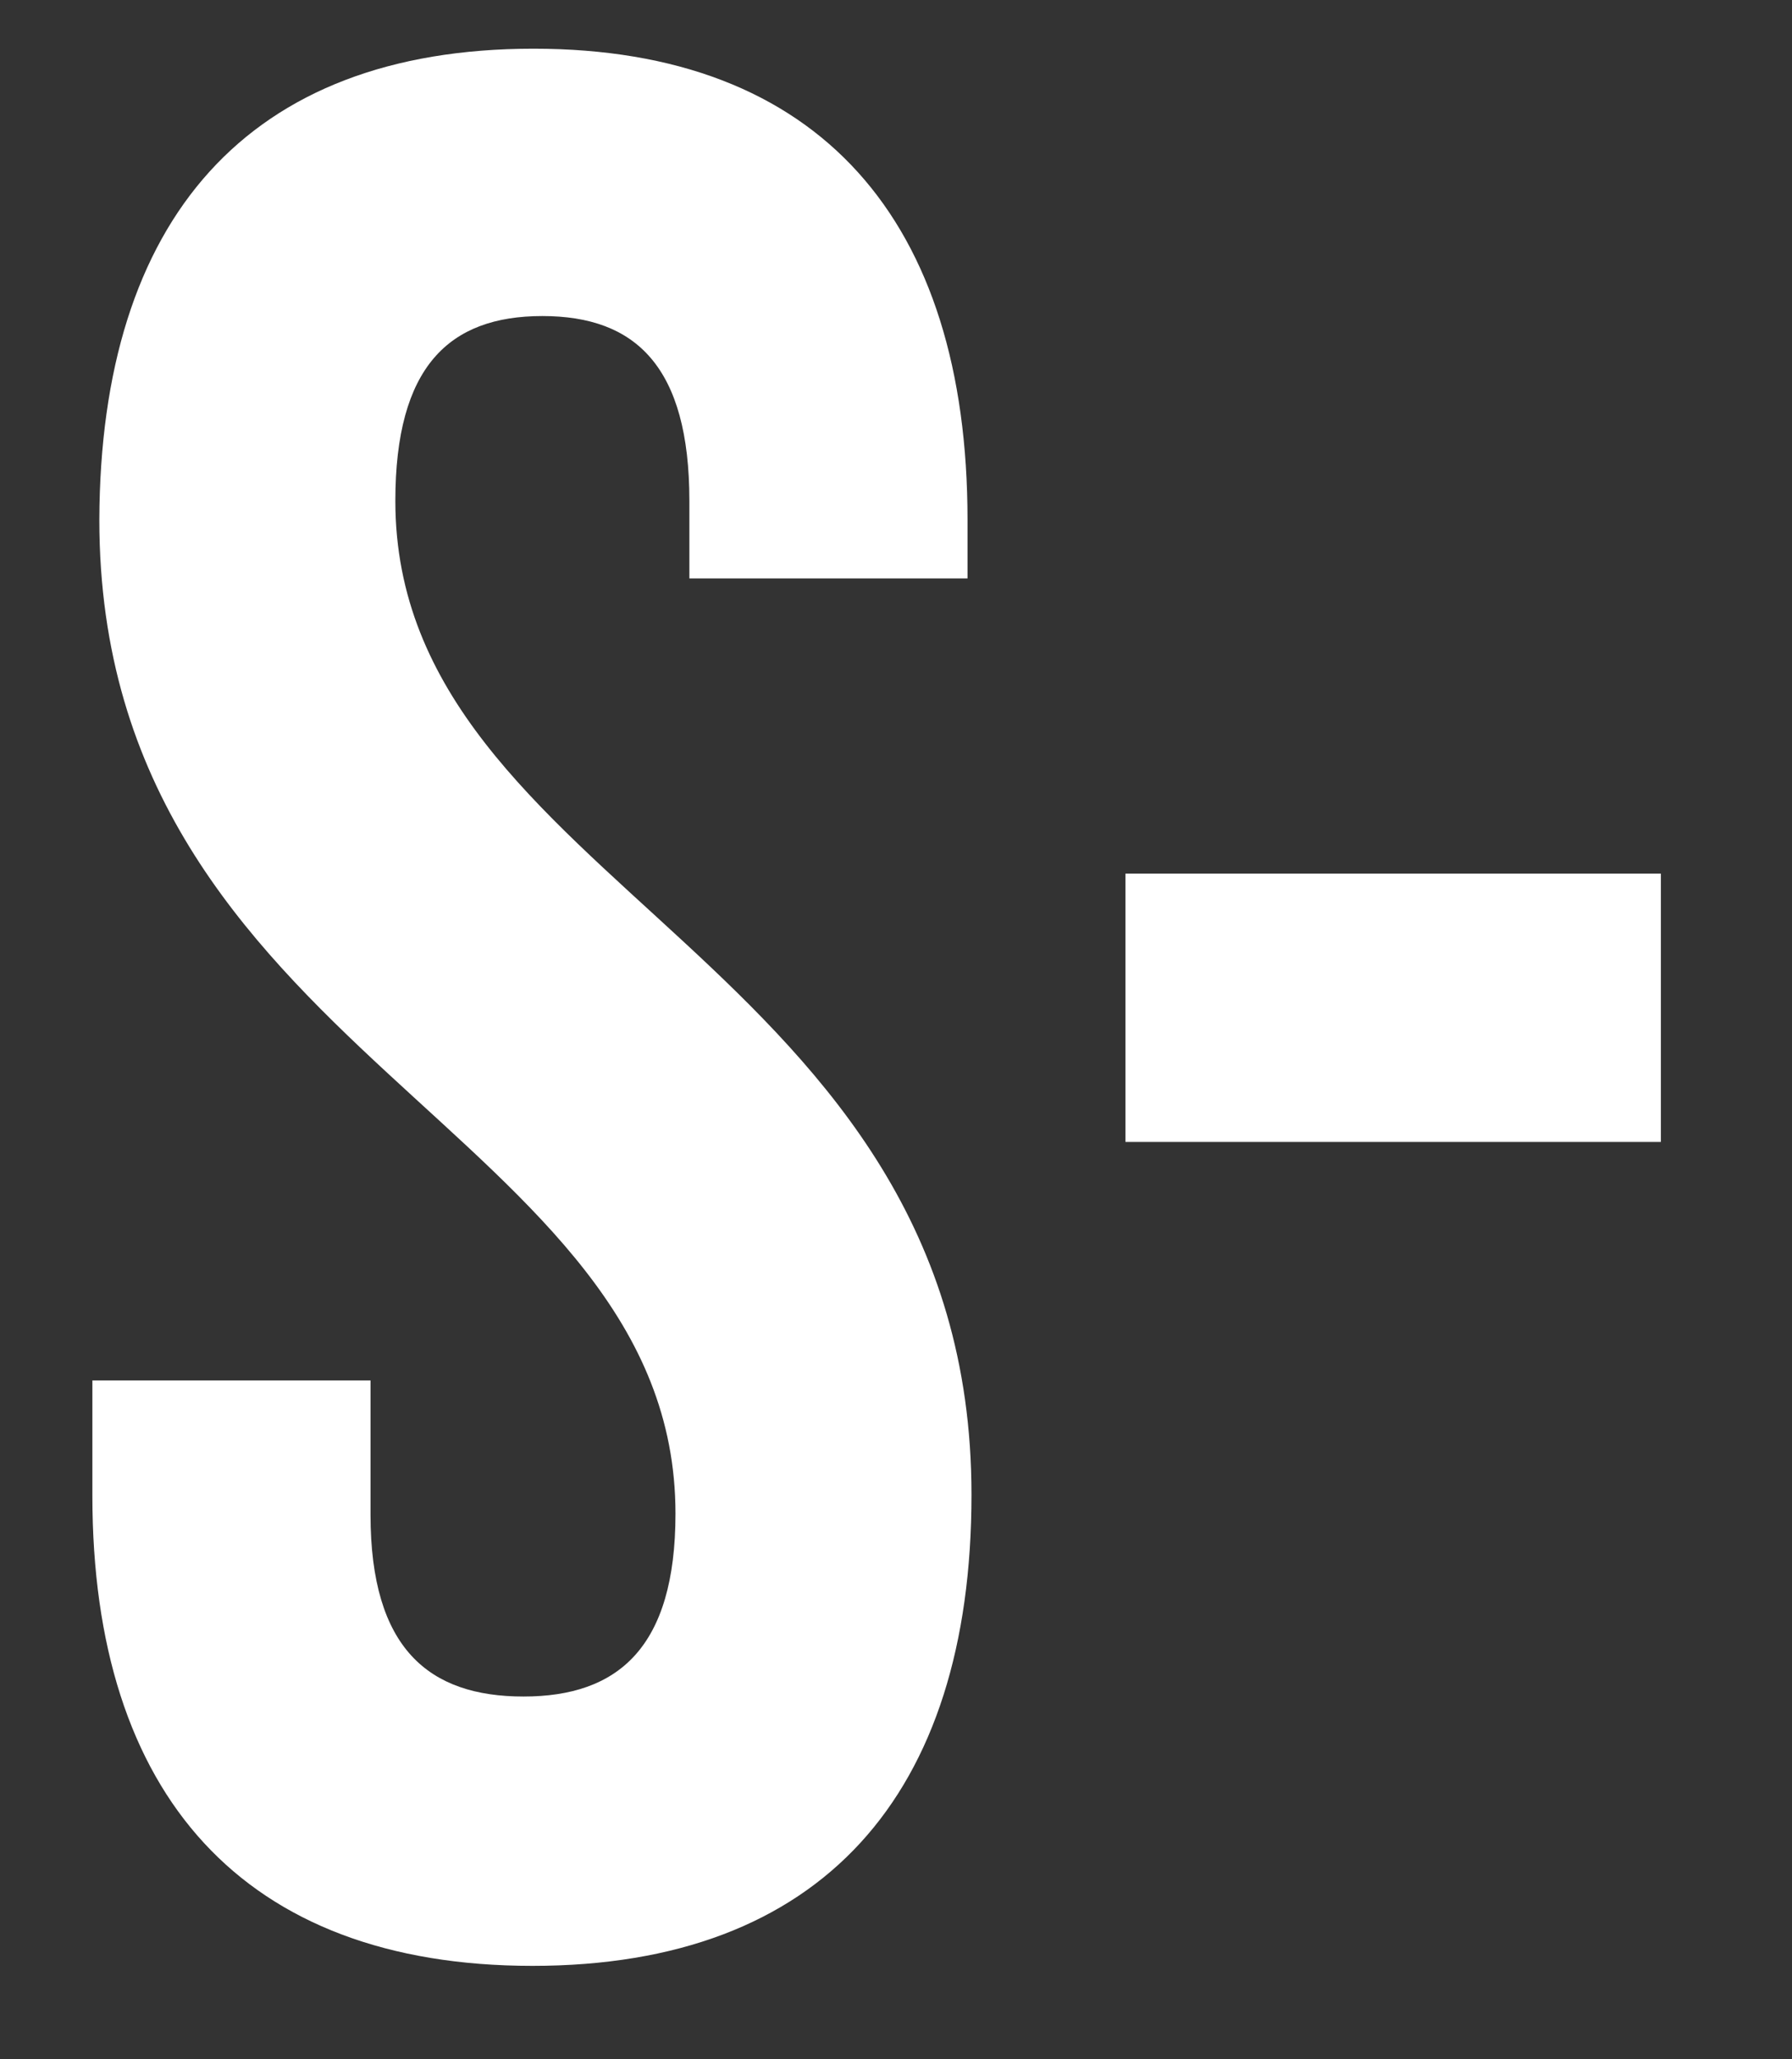
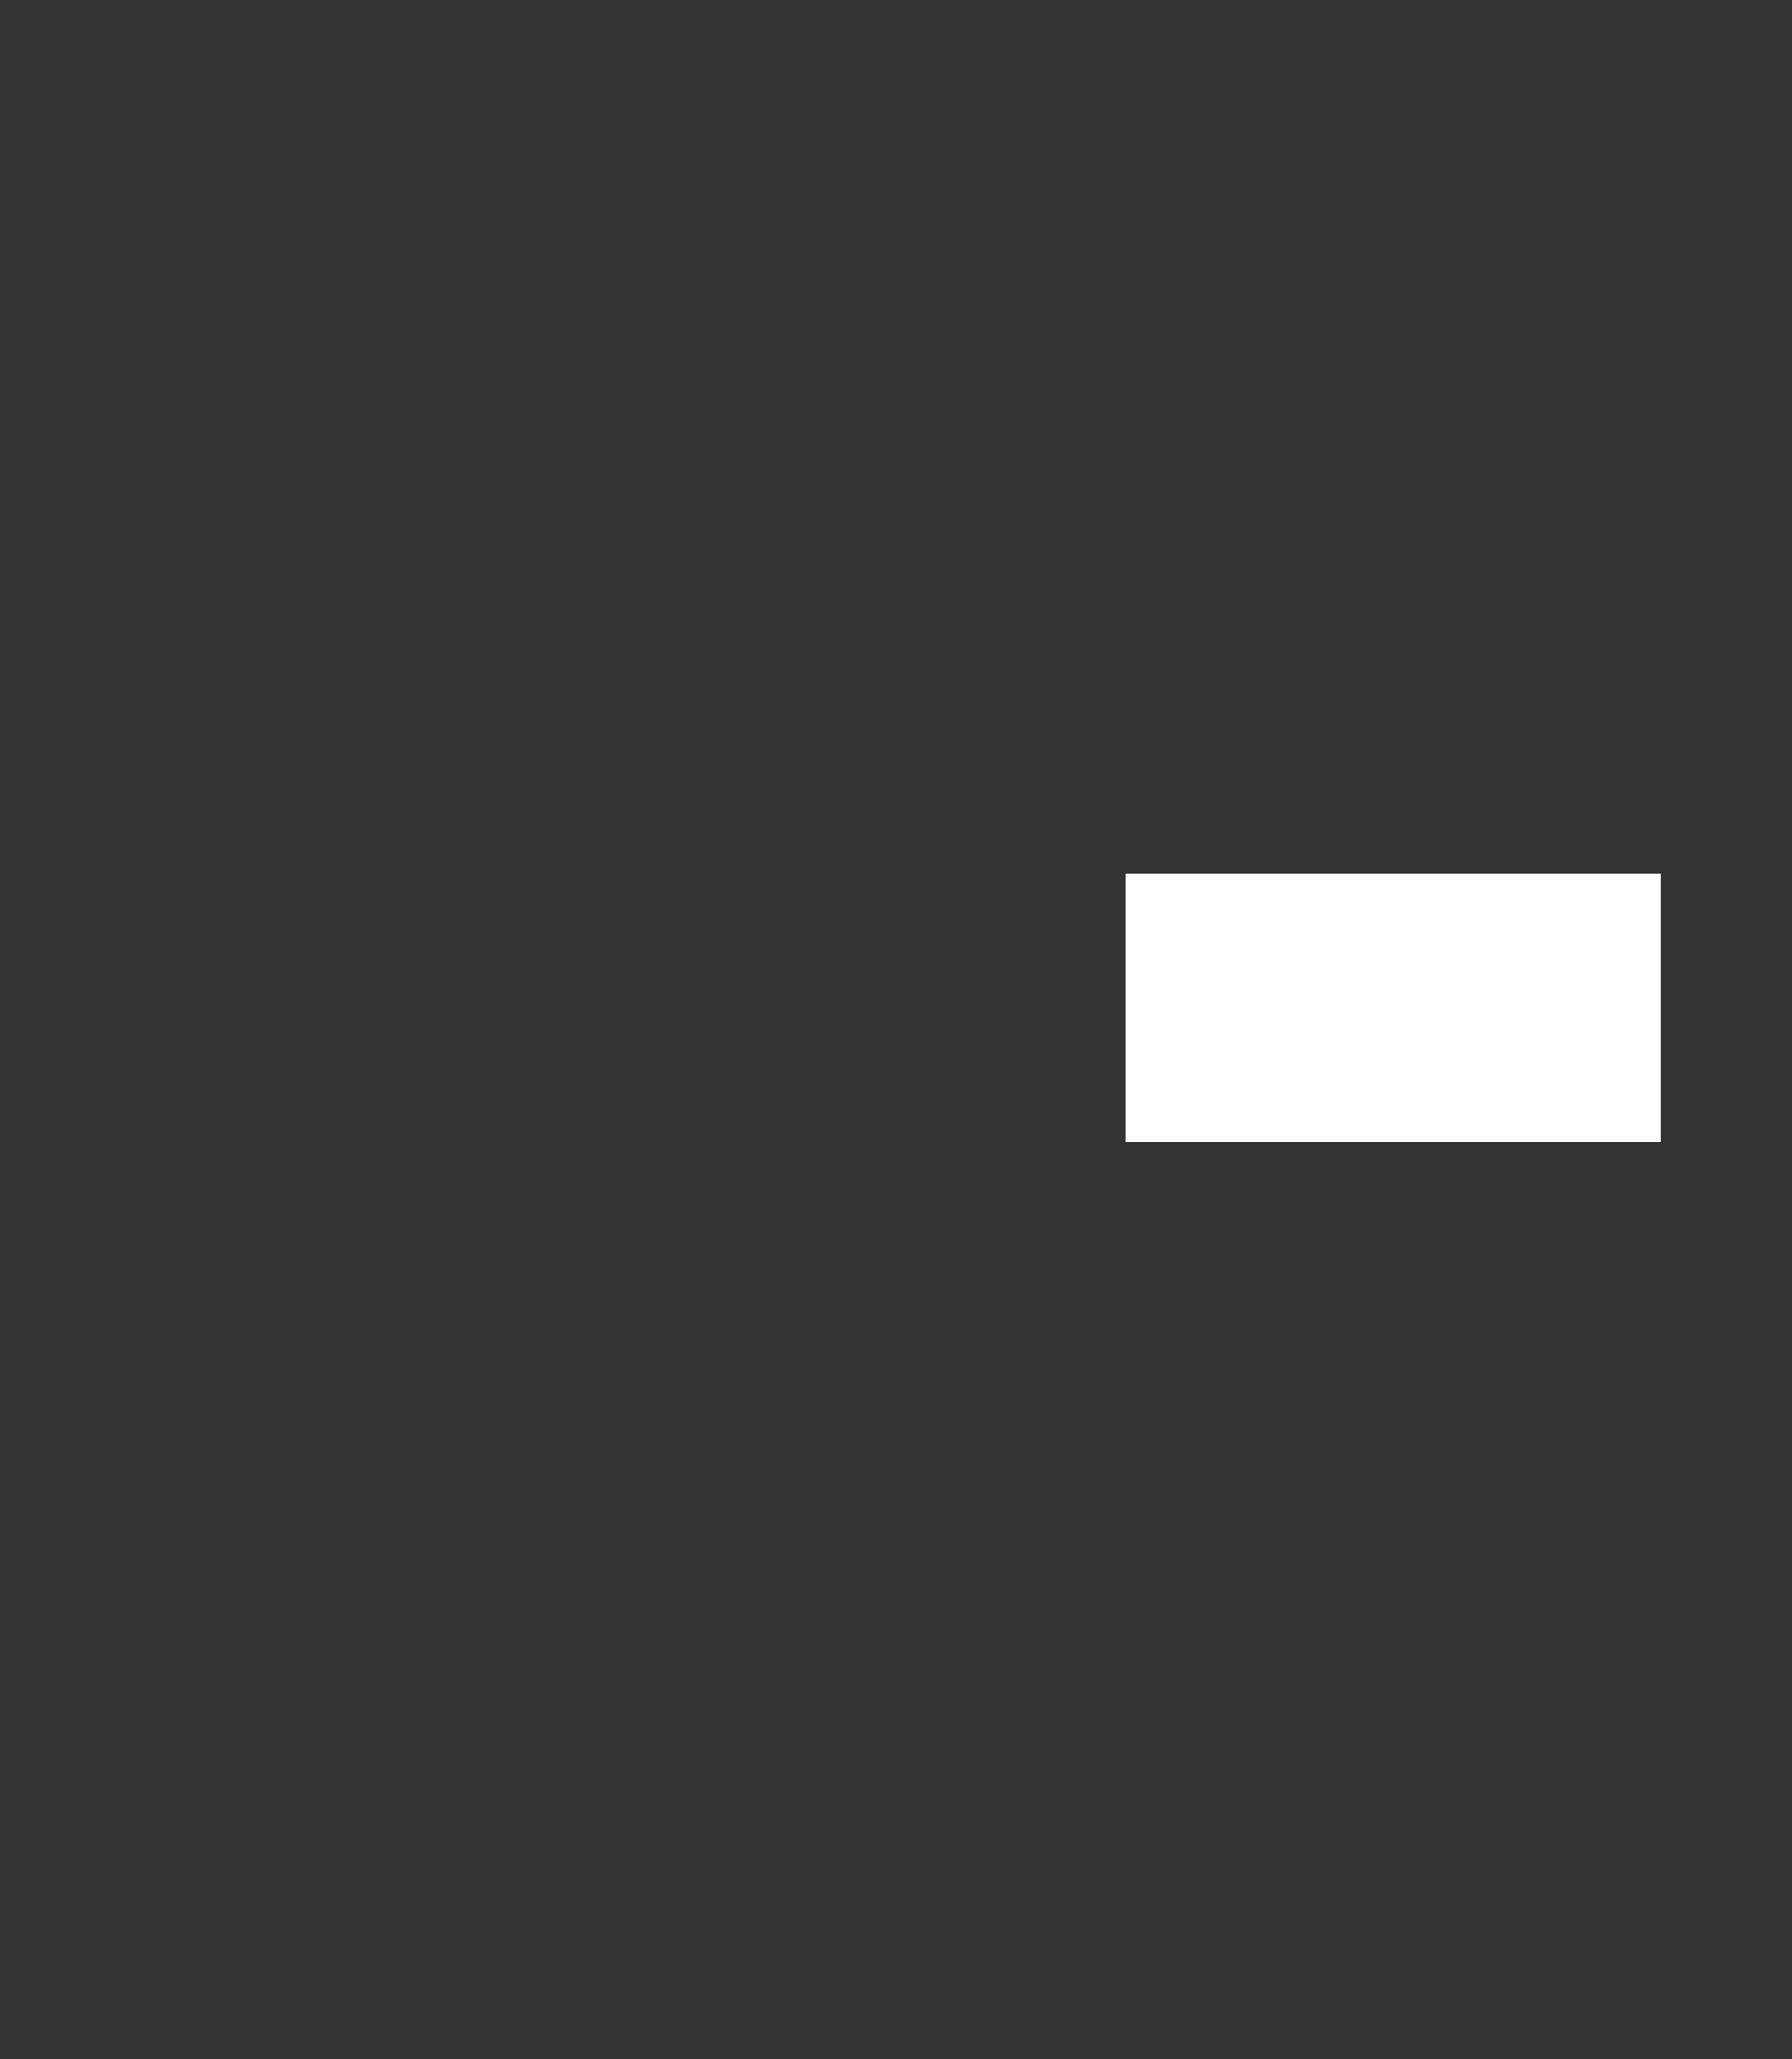
<svg xmlns="http://www.w3.org/2000/svg" version="1.1" id="Layer_1" x="0px" y="0px" width="180.4px" height="207.2px" viewBox="0 0 180.4 207.2" style="enable-background:new 0 0 180.4 207.2;" xml:space="preserve">
  <rect x="0" y="0" width="180.4" height="207.2" fill="#333333" stroke="none" />
  <style type="text/css">
	.st0{fill:#FFFFFF;}
</style>
  <g>
-     <path class="st0" d="M53.7,4.9c28.8,0,43.7,17.3,43.7,47.4v5.9h-28v-7.8c0-13.5-5.4-18.6-14.8-18.6c-9.4,0-14.8,5.1-14.8,18.6   c0,38.8,58,46.1,58,100c0,30.2-15.1,47.4-44.2,47.4S9.3,180.6,9.3,150.5v-11.6h28v13.5c0,13.5,5.9,18.3,15.4,18.3   S68,165.8,68,152.3c0-38.8-58-46.1-58-100C10.1,22.1,24.9,4.9,53.7,4.9z" />
    <path class="st0" d="M113.3,87.9h53.9v27h-53.9V87.9z" />
  </g>
</svg>